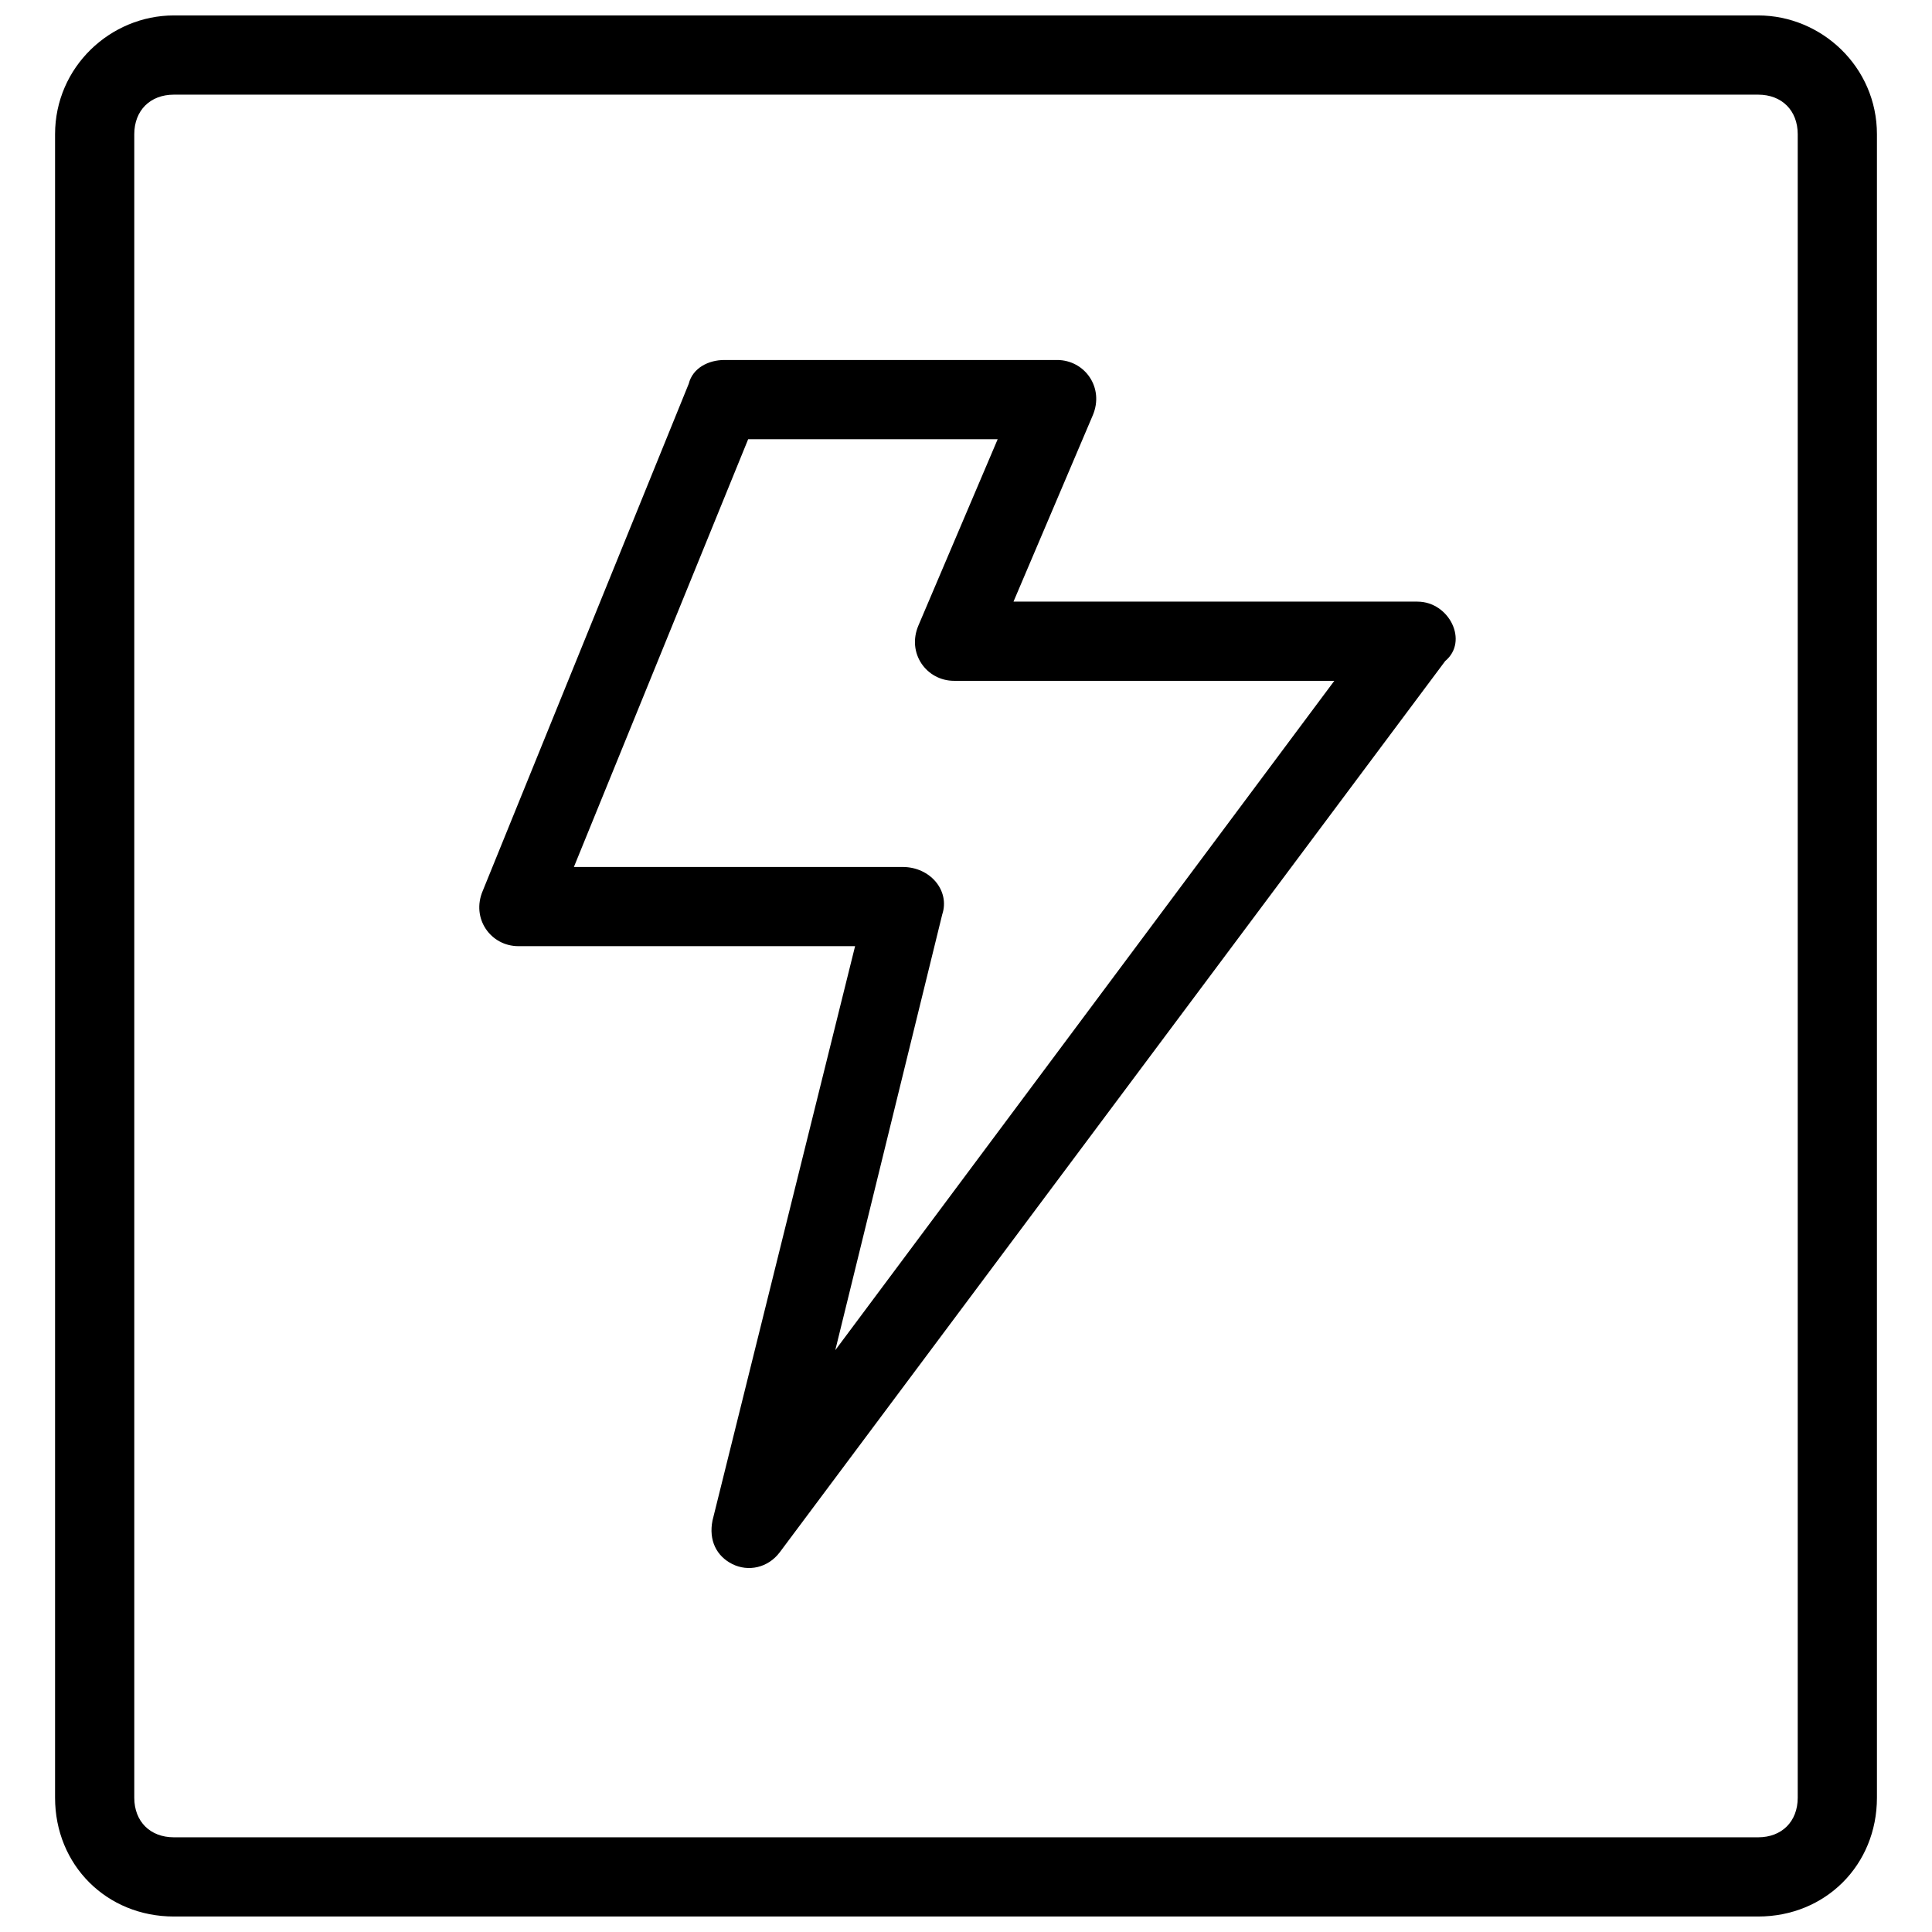
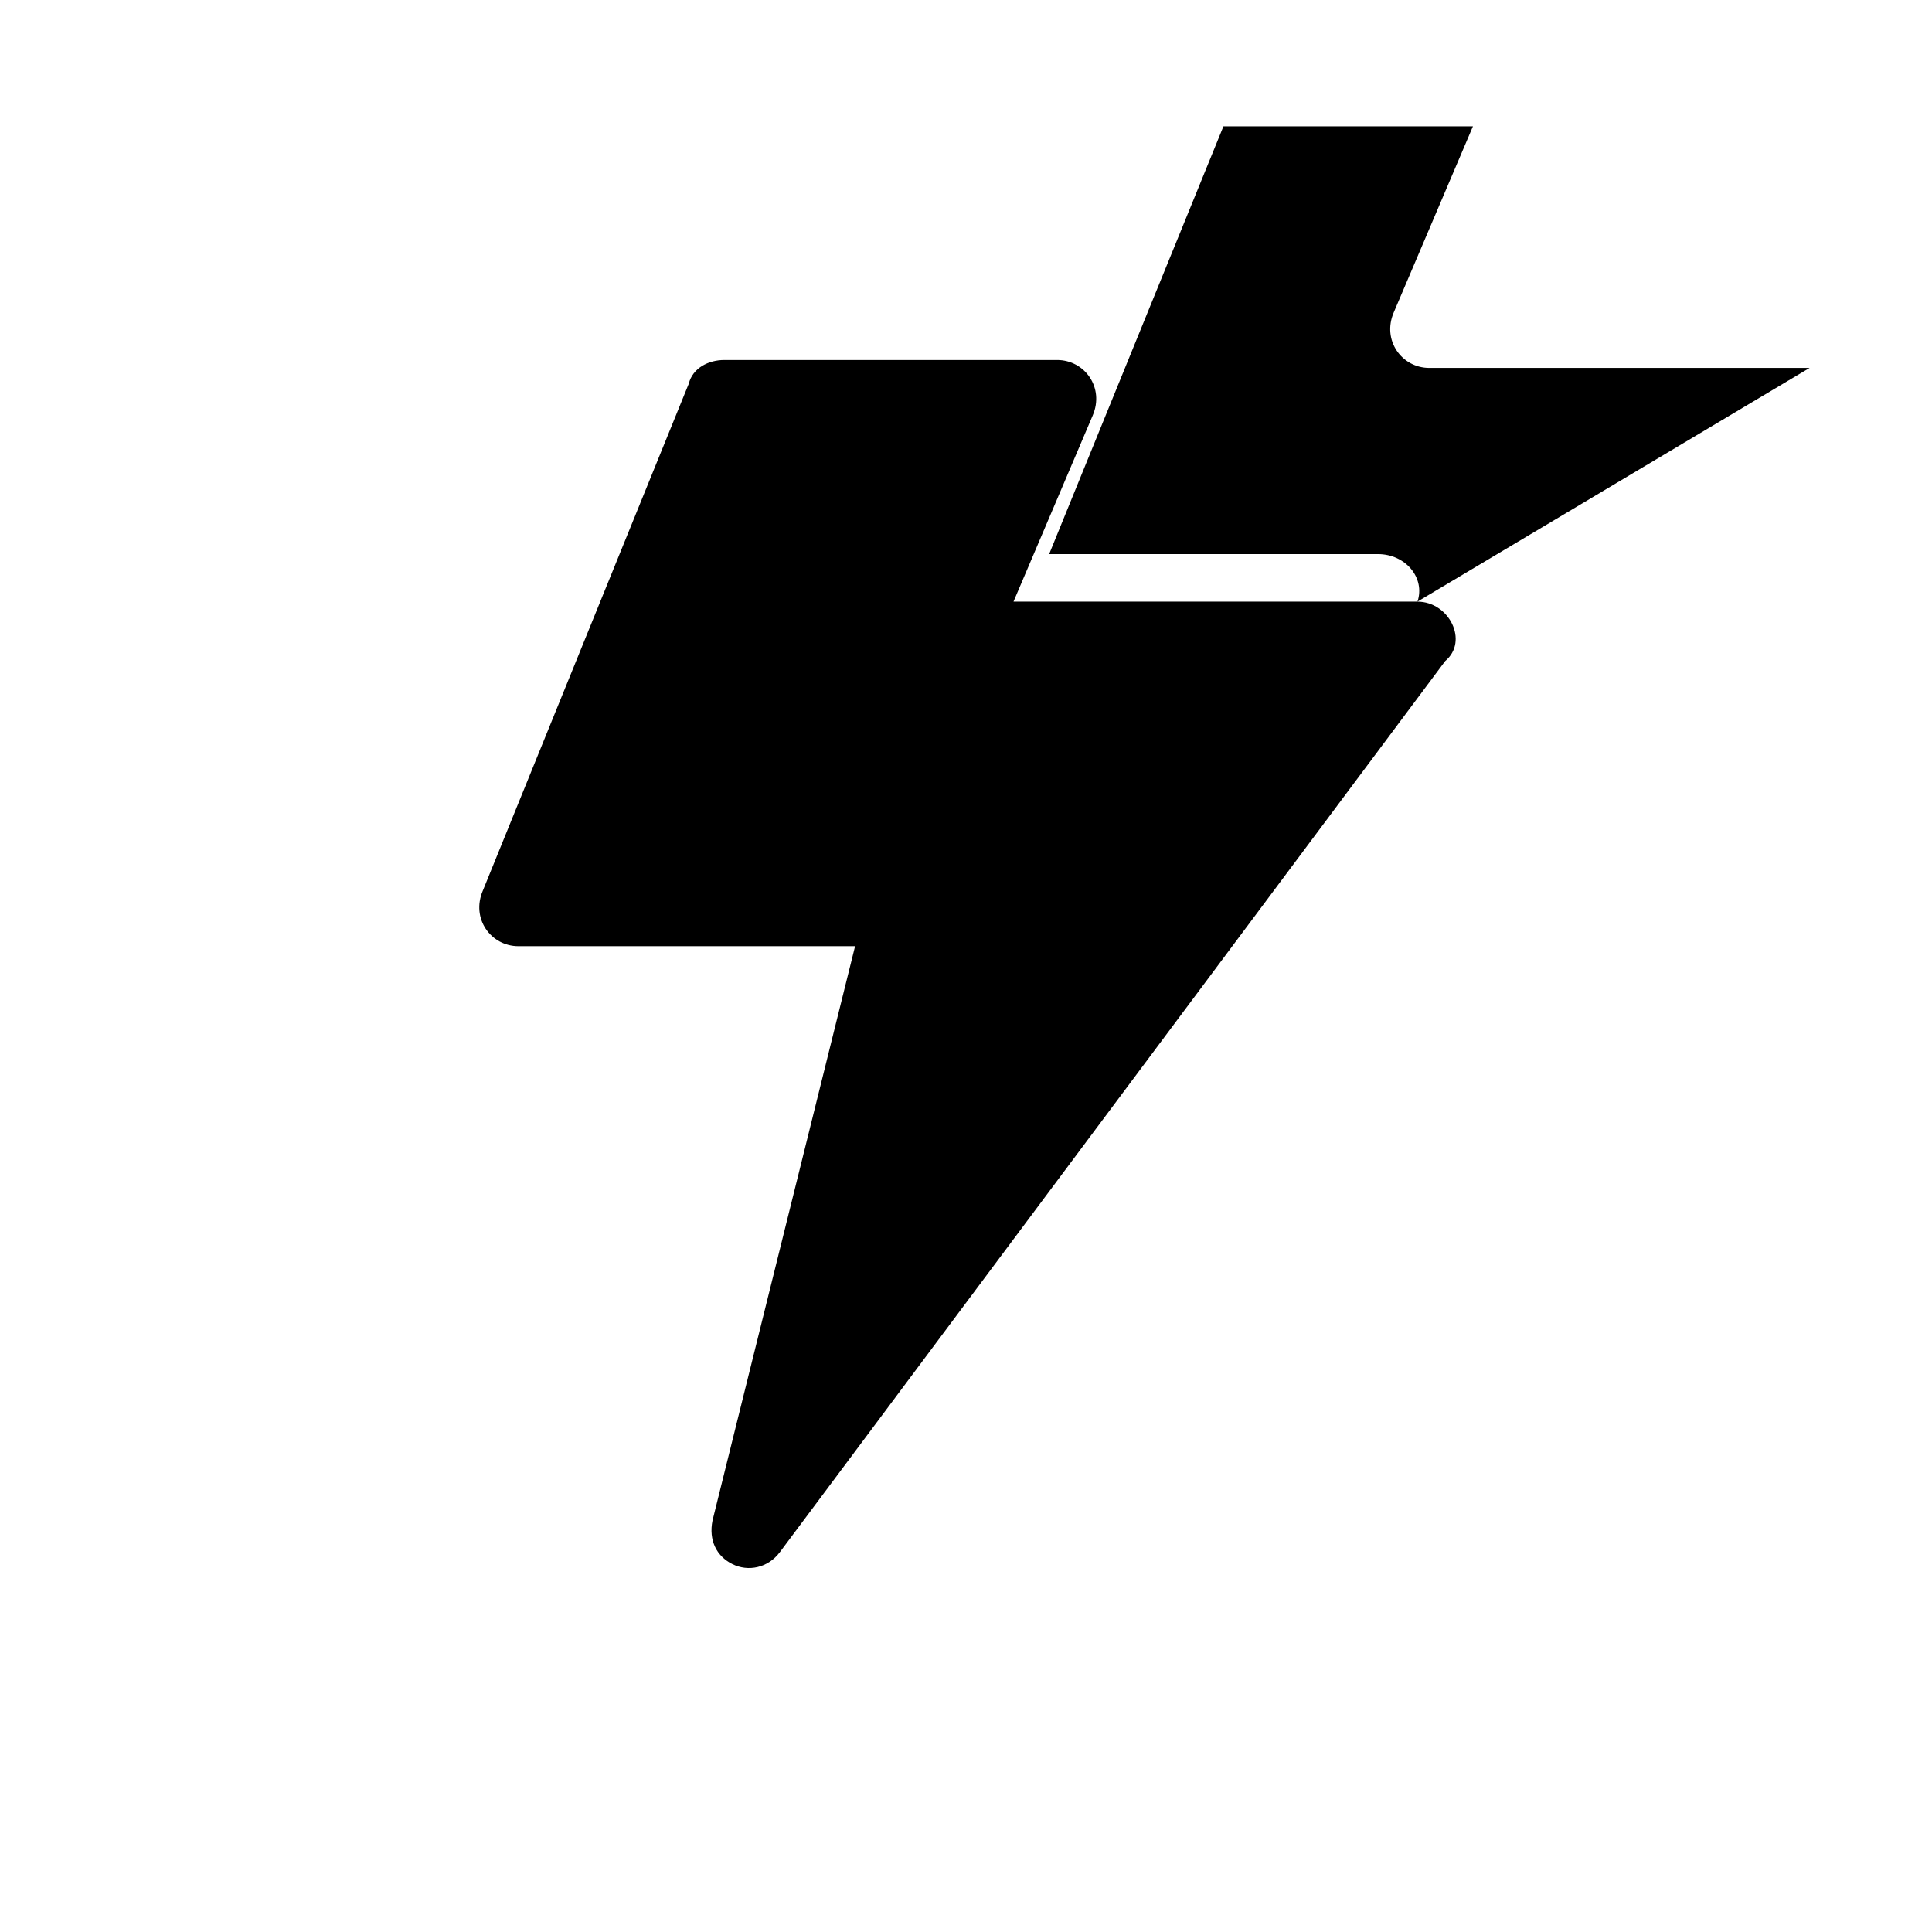
<svg xmlns="http://www.w3.org/2000/svg" width="800px" height="800px" version="1.1" viewBox="144 144 512 512">
  <defs>
    <clipPath id="a">
-       <path d="m158 148.09h484v503.81h-484z" />
-     </clipPath>
+       </clipPath>
  </defs>
-   <path d="m519.65 303.43h-107.06l20.992-49.332c3.148-7.348-2.098-14.695-9.445-14.695h-88.168c-4.199 0-8.398 2.098-9.445 6.297l-54.578 134.35c-3.148 7.348 2.098 14.695 9.445 14.695h89.215l-37.785 152.2c-1.051 5.246 1.051 9.445 5.246 11.547 4.199 2.098 9.445 1.051 12.594-3.148l176.33-236.16c6.301-5.25 1.055-15.746-7.344-15.746zm-154.29 198.38 28.34-115.46c2.098-6.297-3.148-12.594-10.496-12.594h-87.117l46.184-113.36h66.125l-20.992 49.332c-3.148 7.348 2.098 14.695 9.445 14.695h100.76z" />
+   <path d="m519.65 303.43h-107.06l20.992-49.332c3.148-7.348-2.098-14.695-9.445-14.695h-88.168c-4.199 0-8.398 2.098-9.445 6.297l-54.578 134.35c-3.148 7.348 2.098 14.695 9.445 14.695h89.215l-37.785 152.2c-1.051 5.246 1.051 9.445 5.246 11.547 4.199 2.098 9.445 1.051 12.594-3.148l176.33-236.16c6.301-5.25 1.055-15.746-7.344-15.746zc2.098-6.297-3.148-12.594-10.496-12.594h-87.117l46.184-113.36h66.125l-20.992 49.332c-3.148 7.348 2.098 14.695 9.445 14.695h100.76z" />
  <g clip-path="url(#a)">
-     <path d="m609.92 148.09h-419.84c-16.793 0-31.488 13.645-31.488 31.488v440.83c0 17.844 13.645 31.488 31.488 31.488h419.84c17.844 0 31.488-13.645 31.488-31.488v-440.83c0-17.844-14.695-31.488-31.488-31.488zm10.496 472.32c0 6.297-4.199 10.496-10.496 10.496h-419.84c-6.297 0-10.496-4.199-10.496-10.496v-440.83c0-6.297 4.199-10.496 10.496-10.496h419.84c6.297 0 10.496 4.199 10.496 10.496z" />
-   </g>
+     </g>
</svg>